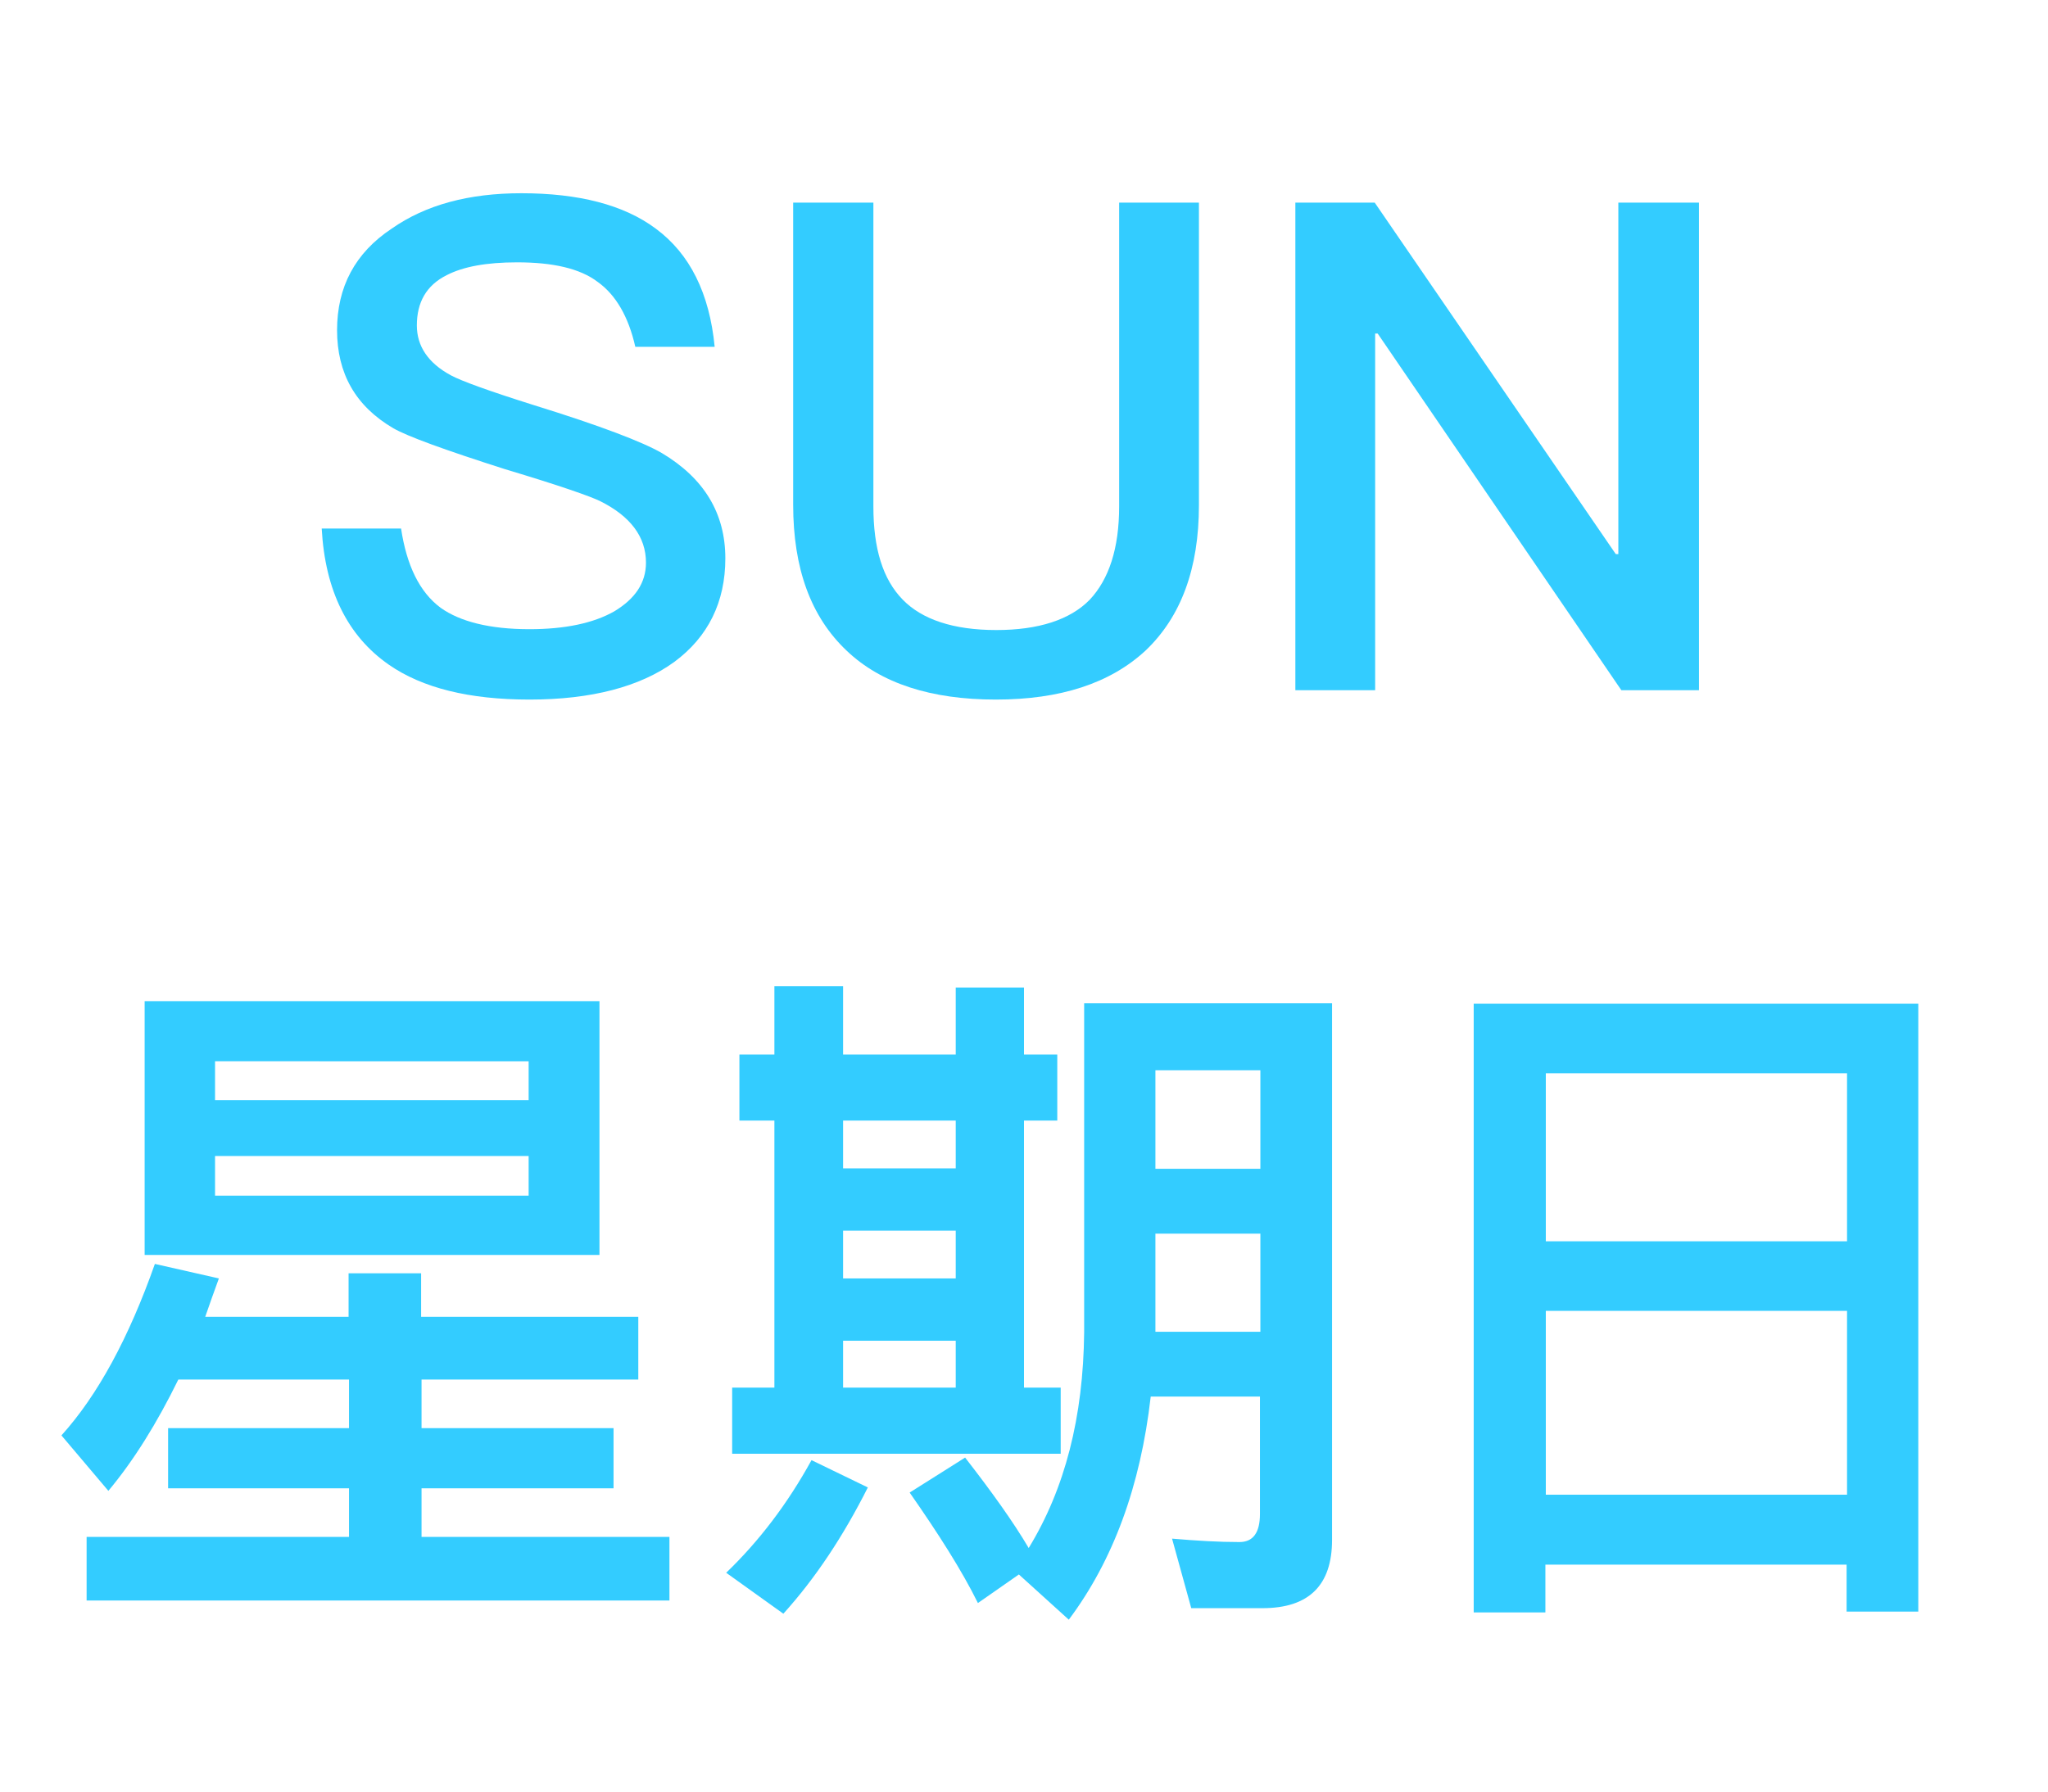
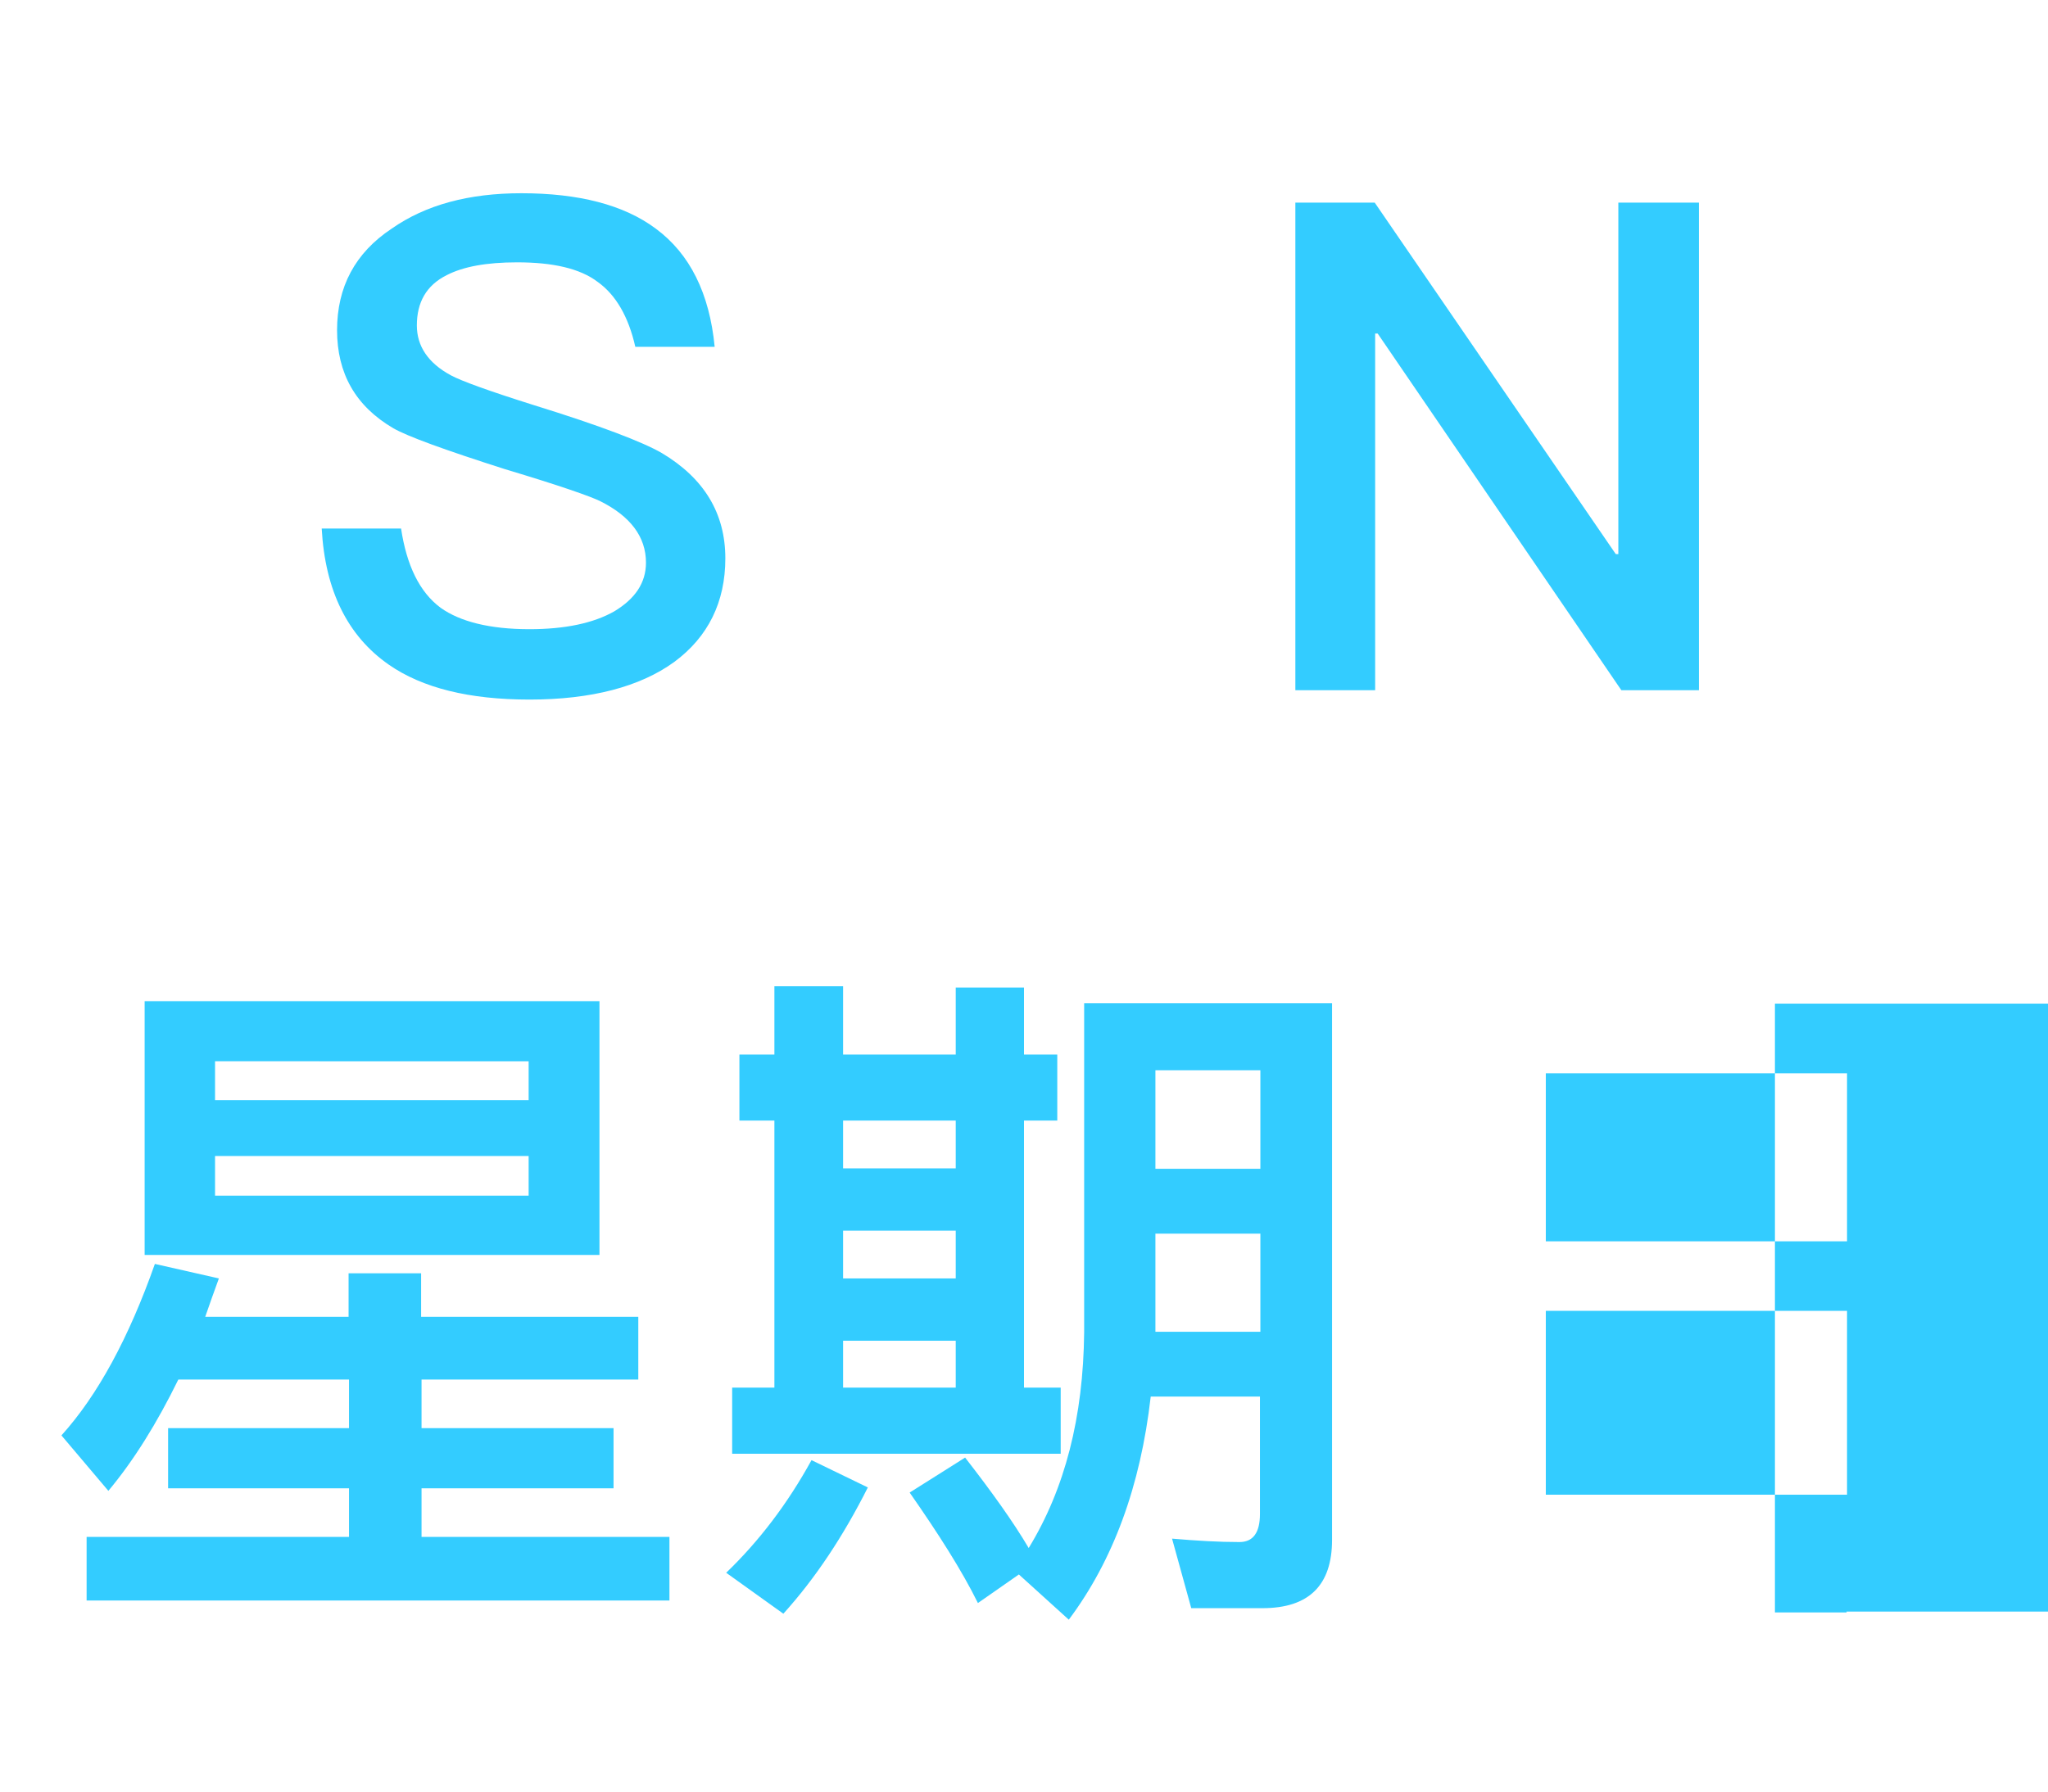
<svg xmlns="http://www.w3.org/2000/svg" version="1.1" id="Layer_1" x="0px" y="0px" viewBox="0 0 48 42" style="enable-background:new 0 0 48 42;" xml:space="preserve">
  <style type="text/css">
	.st0{fill:#33CCFF;}
</style>
  <g>
    <path class="st0" d="M2.54,34.95l-1.1-1.3c0.85-0.94,1.58-2.29,2.19-4.02l1.5,0.34c-0.11,0.3-0.22,0.61-0.32,0.9h3.36v-1.02h1.7   v1.02h5.09v1.47H9.88v1.14h4.5v1.41h-4.5v1.14h5.81v1.49H2.03v-1.49h6.15v-1.14H3.94v-1.41h4.24v-1.14h-4   C3.68,33.36,3.14,34.23,2.54,34.95z M14.05,23.47v5.95H3.39v-5.95C3.39,23.47,14.05,23.47,14.05,23.47z M12.39,25.79v-0.91H5.04   v0.91H12.39z M12.39,27.1H5.04v0.93h7.35C12.39,28.03,12.39,27.1,12.39,27.1z" />
    <path class="st0" d="M20.34,34.87c-0.58,1.15-1.23,2.13-1.98,2.96l-1.34-0.96c0.77-0.74,1.44-1.62,2-2.64L20.34,34.87z    M19.76,23.12v1.6h2.64v-1.57H24v1.57h0.78v1.55H24v6.26h0.86v1.55h-7.7v-1.55h0.99v-6.26h-0.82v-1.55h0.82v-1.6   C18.15,23.12,19.76,23.12,19.76,23.12z M19.76,26.27v1.12h2.64v-1.12H19.76z M22.4,29.97v-1.12h-2.64v1.12H22.4z M22.4,32.53v-1.1   h-2.64v1.1H22.4z M24.11,36.29c0.85-1.39,1.28-3.07,1.3-5.06v-7.71h5.81V36.1c0,1.06-0.54,1.6-1.63,1.6h-1.67l-0.45-1.63   c0.58,0.05,1.1,0.08,1.58,0.08c0.32,0,0.48-0.22,0.48-0.66v-2.75h-2.56c-0.24,2.1-0.88,3.84-1.92,5.23l-1.17-1.06l-0.96,0.67   c-0.38-0.77-0.93-1.63-1.6-2.59l1.3-0.82C23.25,34.98,23.75,35.68,24.11,36.29z M29.54,25.09h-2.46v2.31h2.46V25.09z M27.08,31.22   h2.46v-2.3h-2.46C27.08,28.92,27.08,31.22,27.08,31.22z" />
-     <path class="st0" d="M44.96,37.78h-1.68v-1.1h-7.06v1.12h-1.68V23.53h10.42V37.78z M43.29,29.1v-3.94h-7.06v3.94H43.29z    M43.29,35.04v-4.31h-7.06v4.31H43.29z" />
+     <path class="st0" d="M44.96,37.78h-1.68v-1.1v1.12h-1.68V23.53h10.42V37.78z M43.29,29.1v-3.94h-7.06v3.94H43.29z    M43.29,35.04v-4.31h-7.06v4.31H43.29z" />
  </g>
  <g>
    <path class="st0" d="M15.37,5.36c0.8,0.59,1.26,1.52,1.38,2.77h-1.86c-0.16-0.71-0.46-1.22-0.88-1.52   c-0.42-0.32-1.06-0.46-1.89-0.46c-0.72,0-1.26,0.1-1.65,0.3c-0.48,0.24-0.7,0.64-0.7,1.18c0,0.48,0.26,0.88,0.8,1.17   c0.24,0.13,0.9,0.37,1.95,0.7c1.55,0.48,2.54,0.86,2.99,1.12C16.5,11.21,17,12.03,17,13.09c0,1.02-0.4,1.84-1.2,2.43   c-0.8,0.58-1.94,0.88-3.39,0.88c-1.41,0-2.51-0.27-3.3-0.82c-0.96-0.67-1.49-1.73-1.57-3.19H9.4c0.13,0.86,0.43,1.49,0.93,1.86   c0.45,0.32,1.14,0.5,2.08,0.5c0.83,0,1.5-0.14,1.99-0.42c0.48-0.29,0.74-0.66,0.74-1.14c0-0.61-0.37-1.09-1.07-1.44   c-0.22-0.11-0.96-0.37-2.23-0.75c-1.41-0.45-2.29-0.77-2.62-0.96C8.33,9.52,7.9,8.75,7.9,7.74s0.42-1.81,1.28-2.38   c0.8-0.56,1.81-0.83,3.04-0.83C13.56,4.53,14.62,4.8,15.37,5.36z" />
-     <path class="st0" d="M20.47,4.75v7.12c0,0.99,0.22,1.71,0.69,2.19c0.45,0.46,1.18,0.71,2.19,0.71c0.99,0,1.73-0.24,2.19-0.71   c0.45-0.48,0.69-1.2,0.69-2.19V4.75h1.87v7.09c0,1.49-0.42,2.62-1.25,3.41c-0.83,0.77-2,1.15-3.51,1.15   c-1.52,0-2.69-0.38-3.49-1.14c-0.85-0.8-1.26-1.94-1.26-3.43V4.75H20.47z" />
    <path class="st0" d="M32.22,4.75l5.65,8.24h0.06V4.75h1.89v11.43H38l-5.71-8.36h-0.06v8.36h-1.87V4.75H32.22z" />
  </g>
</svg>